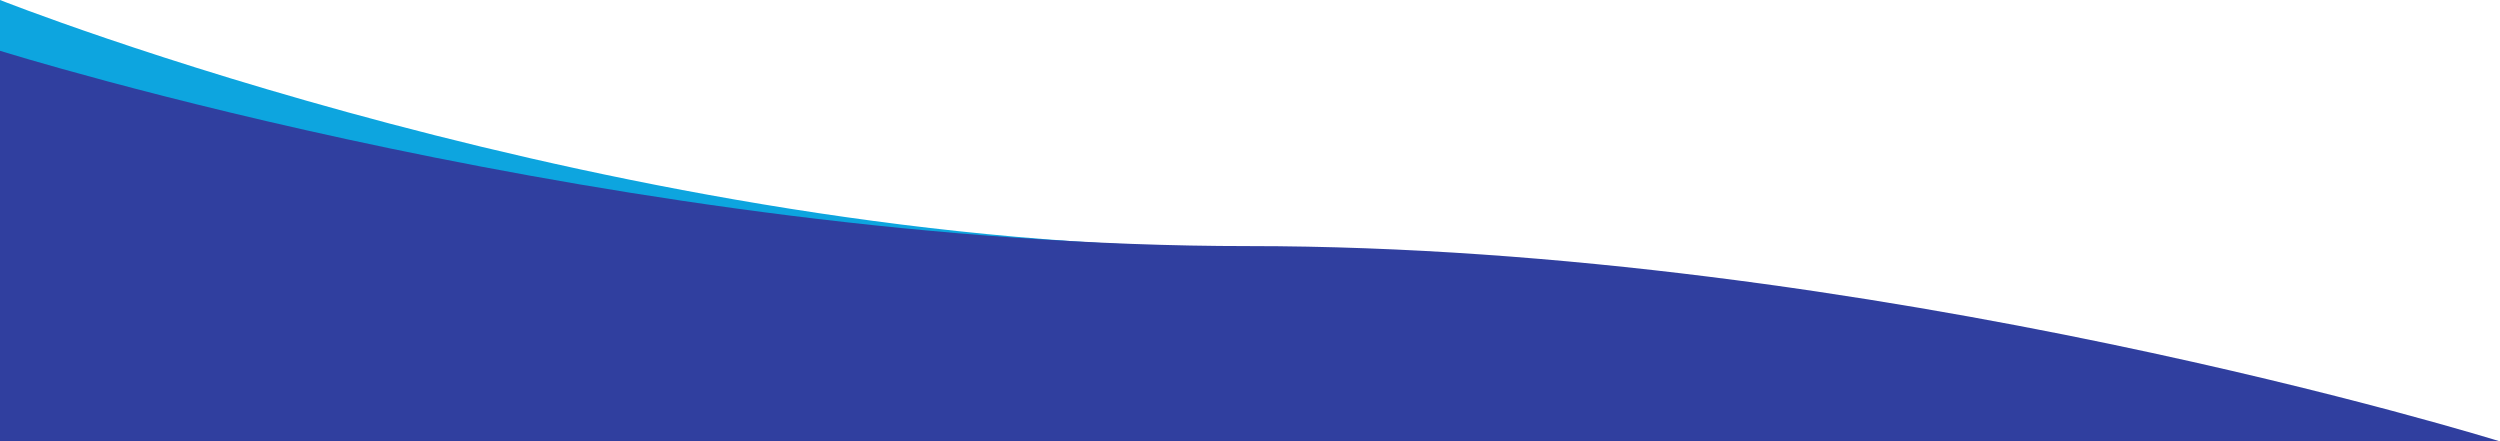
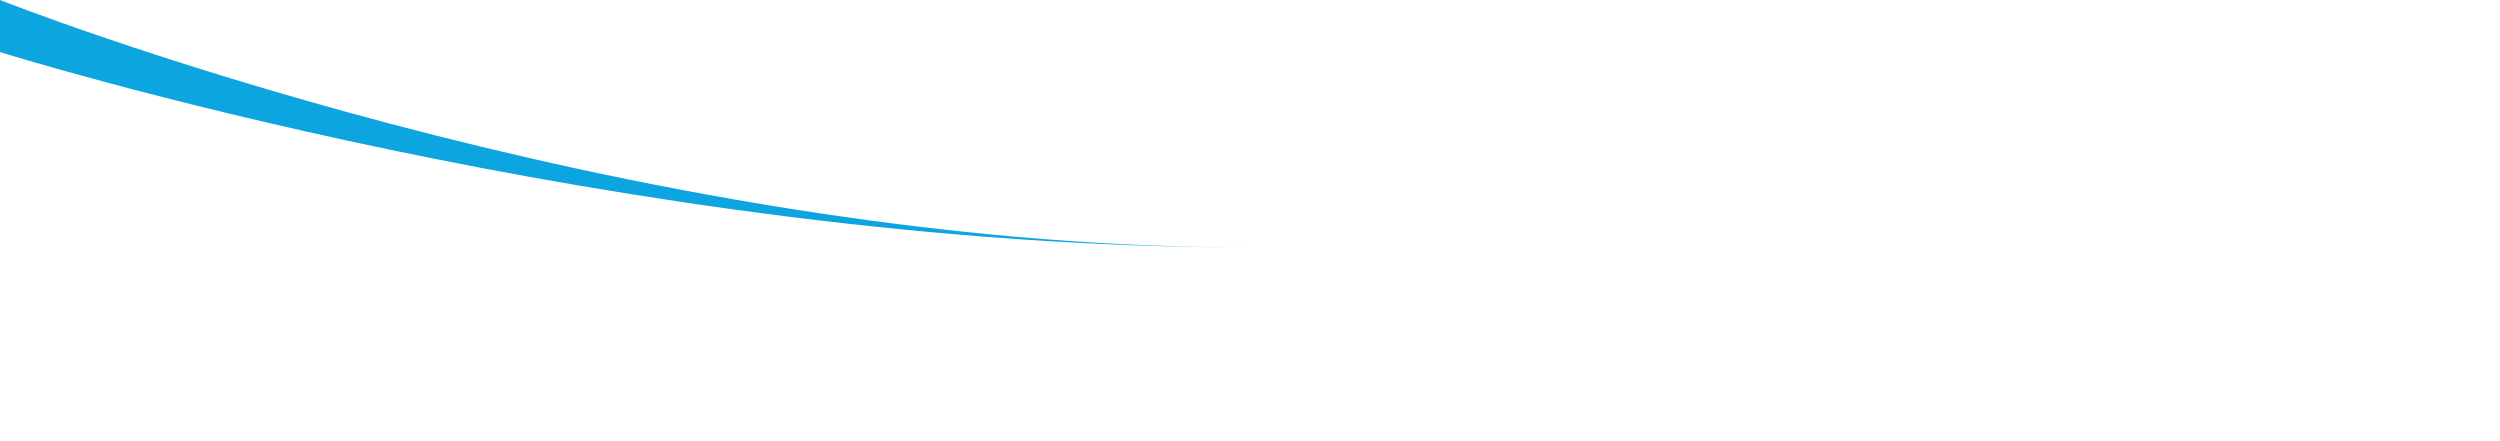
<svg xmlns="http://www.w3.org/2000/svg" width="1920" height="339" style="background: #fff;">
  <defs>
    <style>
      .cls-1 {
        fill: #0da5df;
      }

      .cls-1, .cls-2 {
        fill-rule: evenodd;
      }

      .cls-2 {
        fill: #303f9f;
      }
    </style>
  </defs>
  <path id="shape" class="cls-1" d="M0,0S479.313,190,958.969,190C479.313,190,0,40,0,40V0Z" />
-   <path id="bg" class="cls-2" d="M0,39S479.313,189,958.969,189C1439.31,189,1920,339,1920,339H0V39Z" />
</svg>